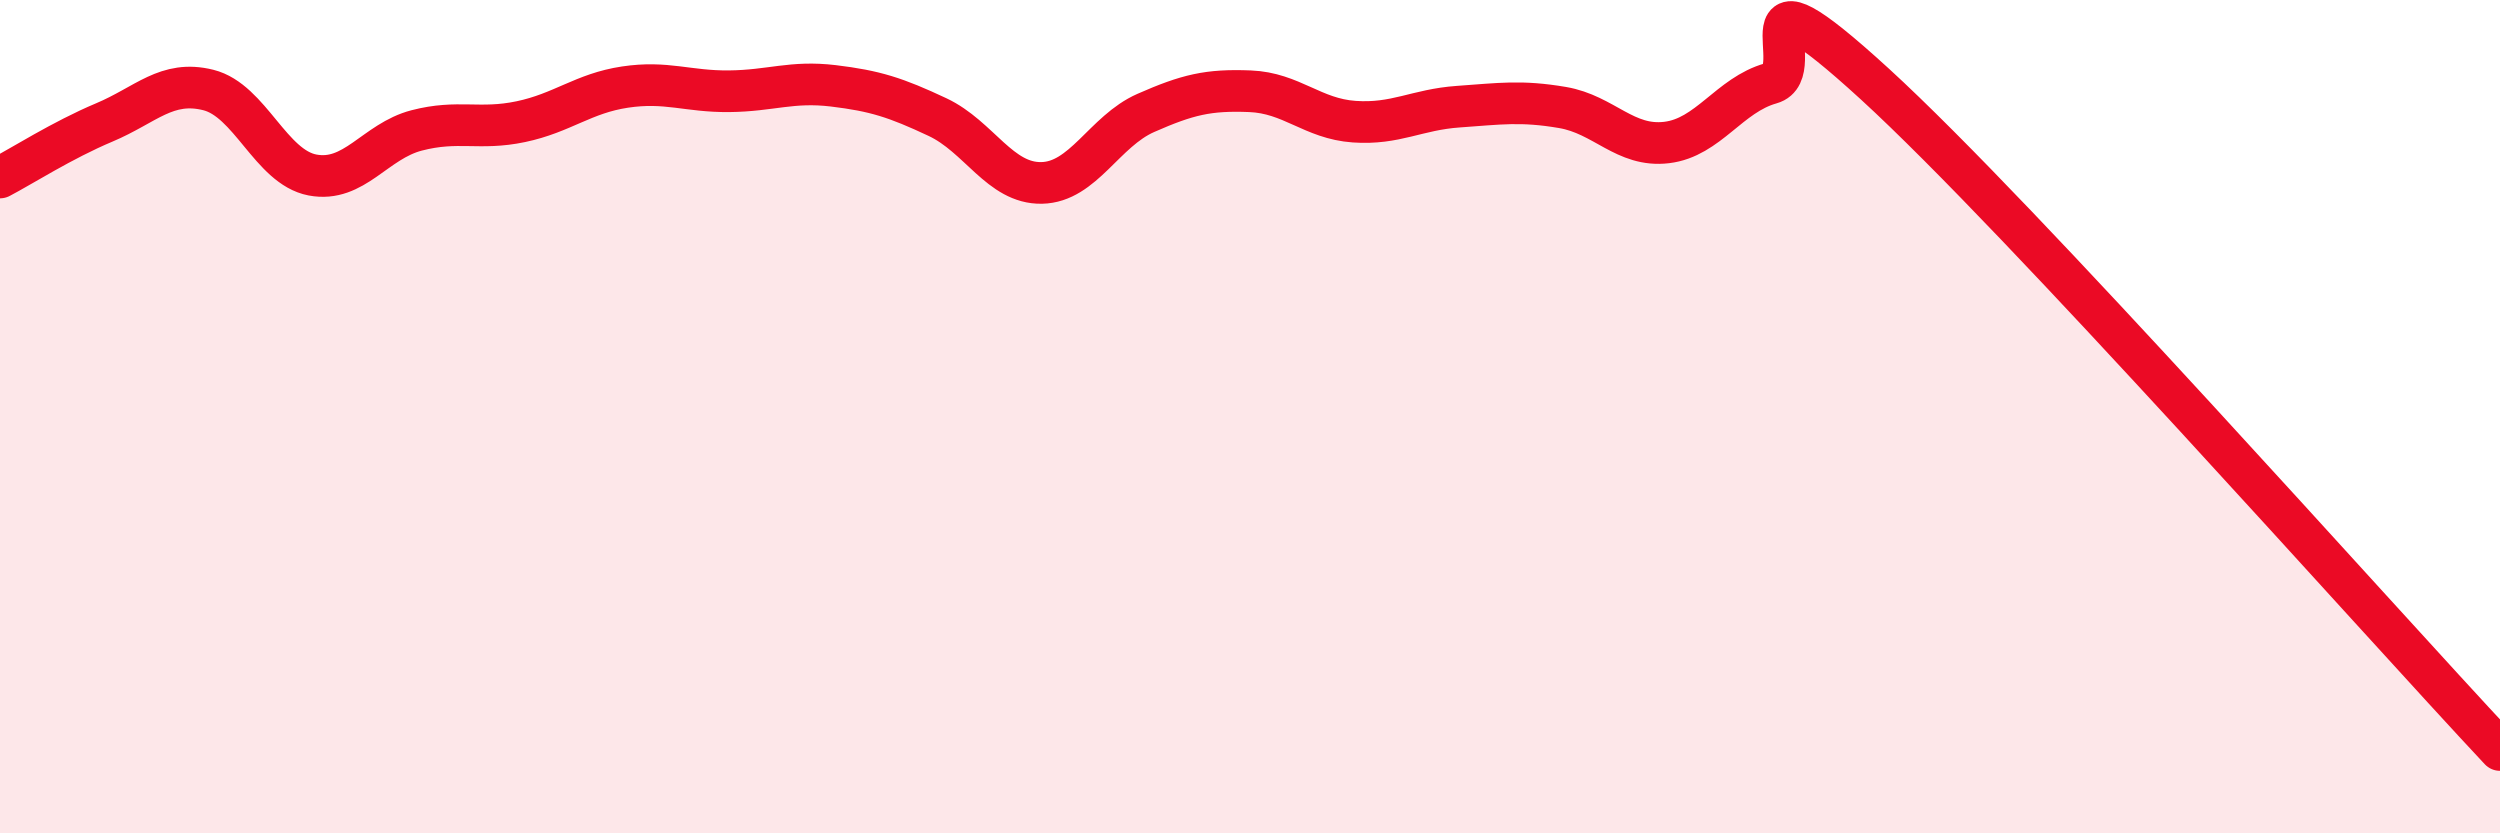
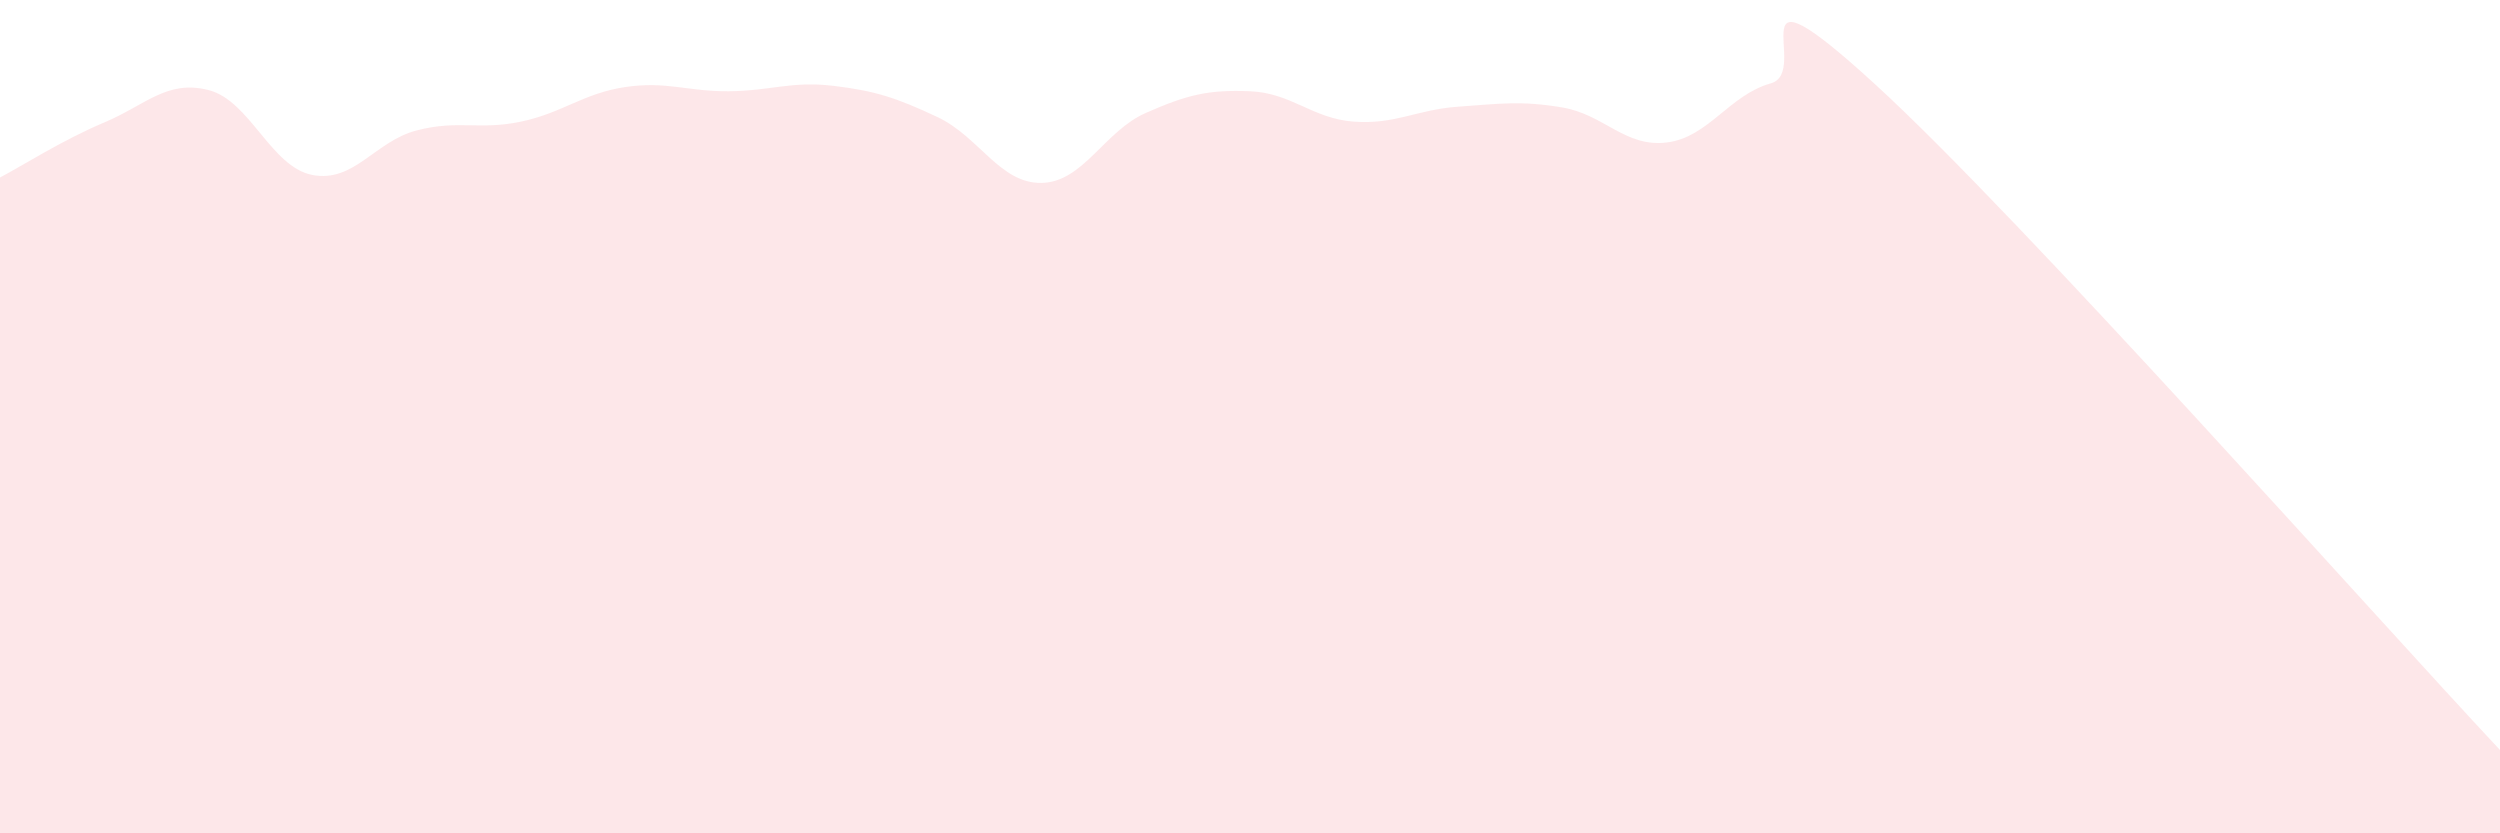
<svg xmlns="http://www.w3.org/2000/svg" width="60" height="20" viewBox="0 0 60 20">
  <path d="M 0,4.26 C 0.5,4 1.5,3.36 2.5,2.94 C 3.5,2.52 4,1.91 5,2.16 C 6,2.41 6.5,4.01 7.5,4.2 C 8.5,4.39 9,3.39 10,3.13 C 11,2.87 11.5,3.13 12.5,2.92 C 13.5,2.71 14,2.24 15,2.09 C 16,1.94 16.5,2.2 17.5,2.19 C 18.5,2.18 19,1.94 20,2.06 C 21,2.18 21.5,2.34 22.5,2.81 C 23.5,3.28 24,4.41 25,4.39 C 26,4.37 26.5,3.15 27.5,2.71 C 28.5,2.27 29,2.15 30,2.19 C 31,2.23 31.5,2.85 32.5,2.92 C 33.5,2.99 34,2.63 35,2.56 C 36,2.49 36.5,2.41 37.5,2.58 C 38.5,2.75 39,3.54 40,3.42 C 41,3.3 41.5,2.28 42.5,2 C 43.5,1.72 41.5,-1.18 45,2.02 C 48.5,5.22 57,14.8 60,18L60 20L0 20Z" fill="#EB0A25" opacity="0.1" stroke-linecap="round" stroke-linejoin="round" />
-   <path d="M 0,4.26 C 0.5,4 1.5,3.36 2.5,2.94 C 3.5,2.52 4,1.91 5,2.16 C 6,2.41 6.5,4.01 7.5,4.2 C 8.5,4.39 9,3.39 10,3.13 C 11,2.87 11.5,3.13 12.5,2.92 C 13.5,2.71 14,2.24 15,2.09 C 16,1.94 16.5,2.2 17.5,2.19 C 18.5,2.18 19,1.94 20,2.06 C 21,2.18 21.5,2.34 22.5,2.81 C 23.5,3.28 24,4.41 25,4.39 C 26,4.37 26.5,3.15 27.5,2.71 C 28.5,2.27 29,2.15 30,2.19 C 31,2.23 31.5,2.85 32.5,2.92 C 33.5,2.99 34,2.63 35,2.56 C 36,2.49 36.5,2.41 37.5,2.58 C 38.5,2.75 39,3.54 40,3.42 C 41,3.3 41.5,2.28 42.5,2 C 43.5,1.72 41.5,-1.18 45,2.02 C 48.5,5.22 57,14.8 60,18" stroke="#EB0A25" stroke-width="1" fill="none" stroke-linecap="round" stroke-linejoin="round" />
</svg>